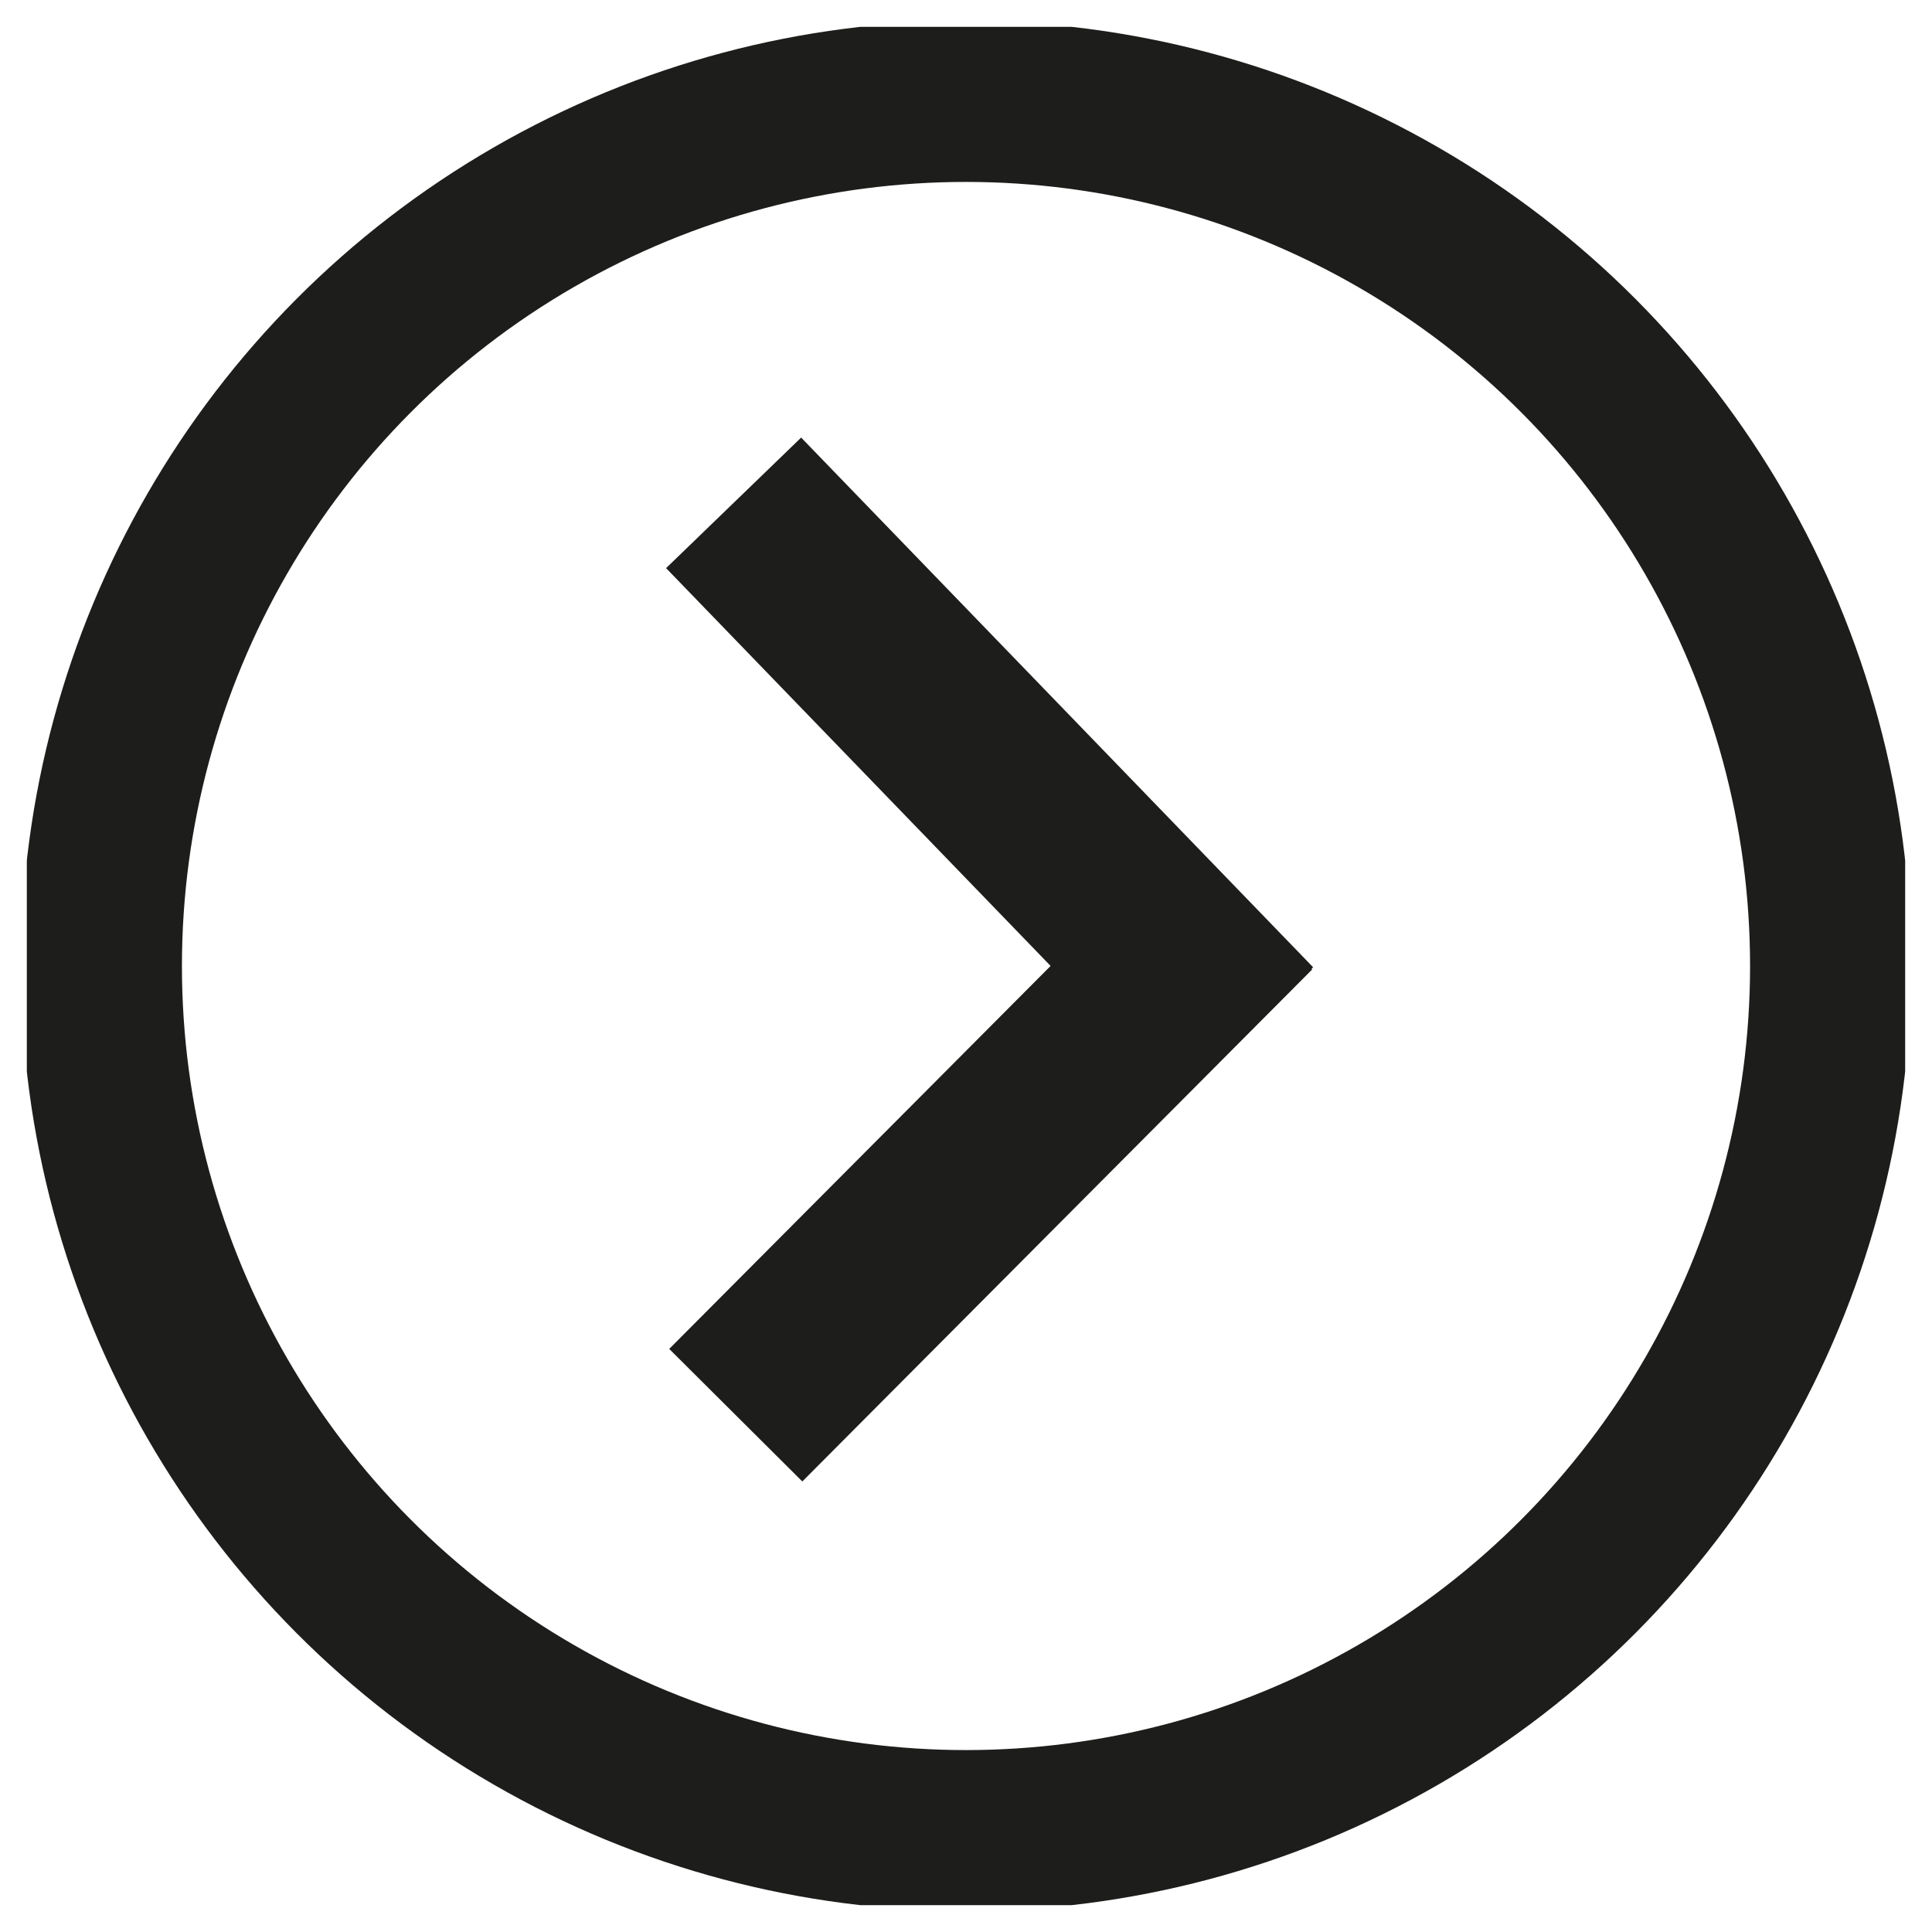
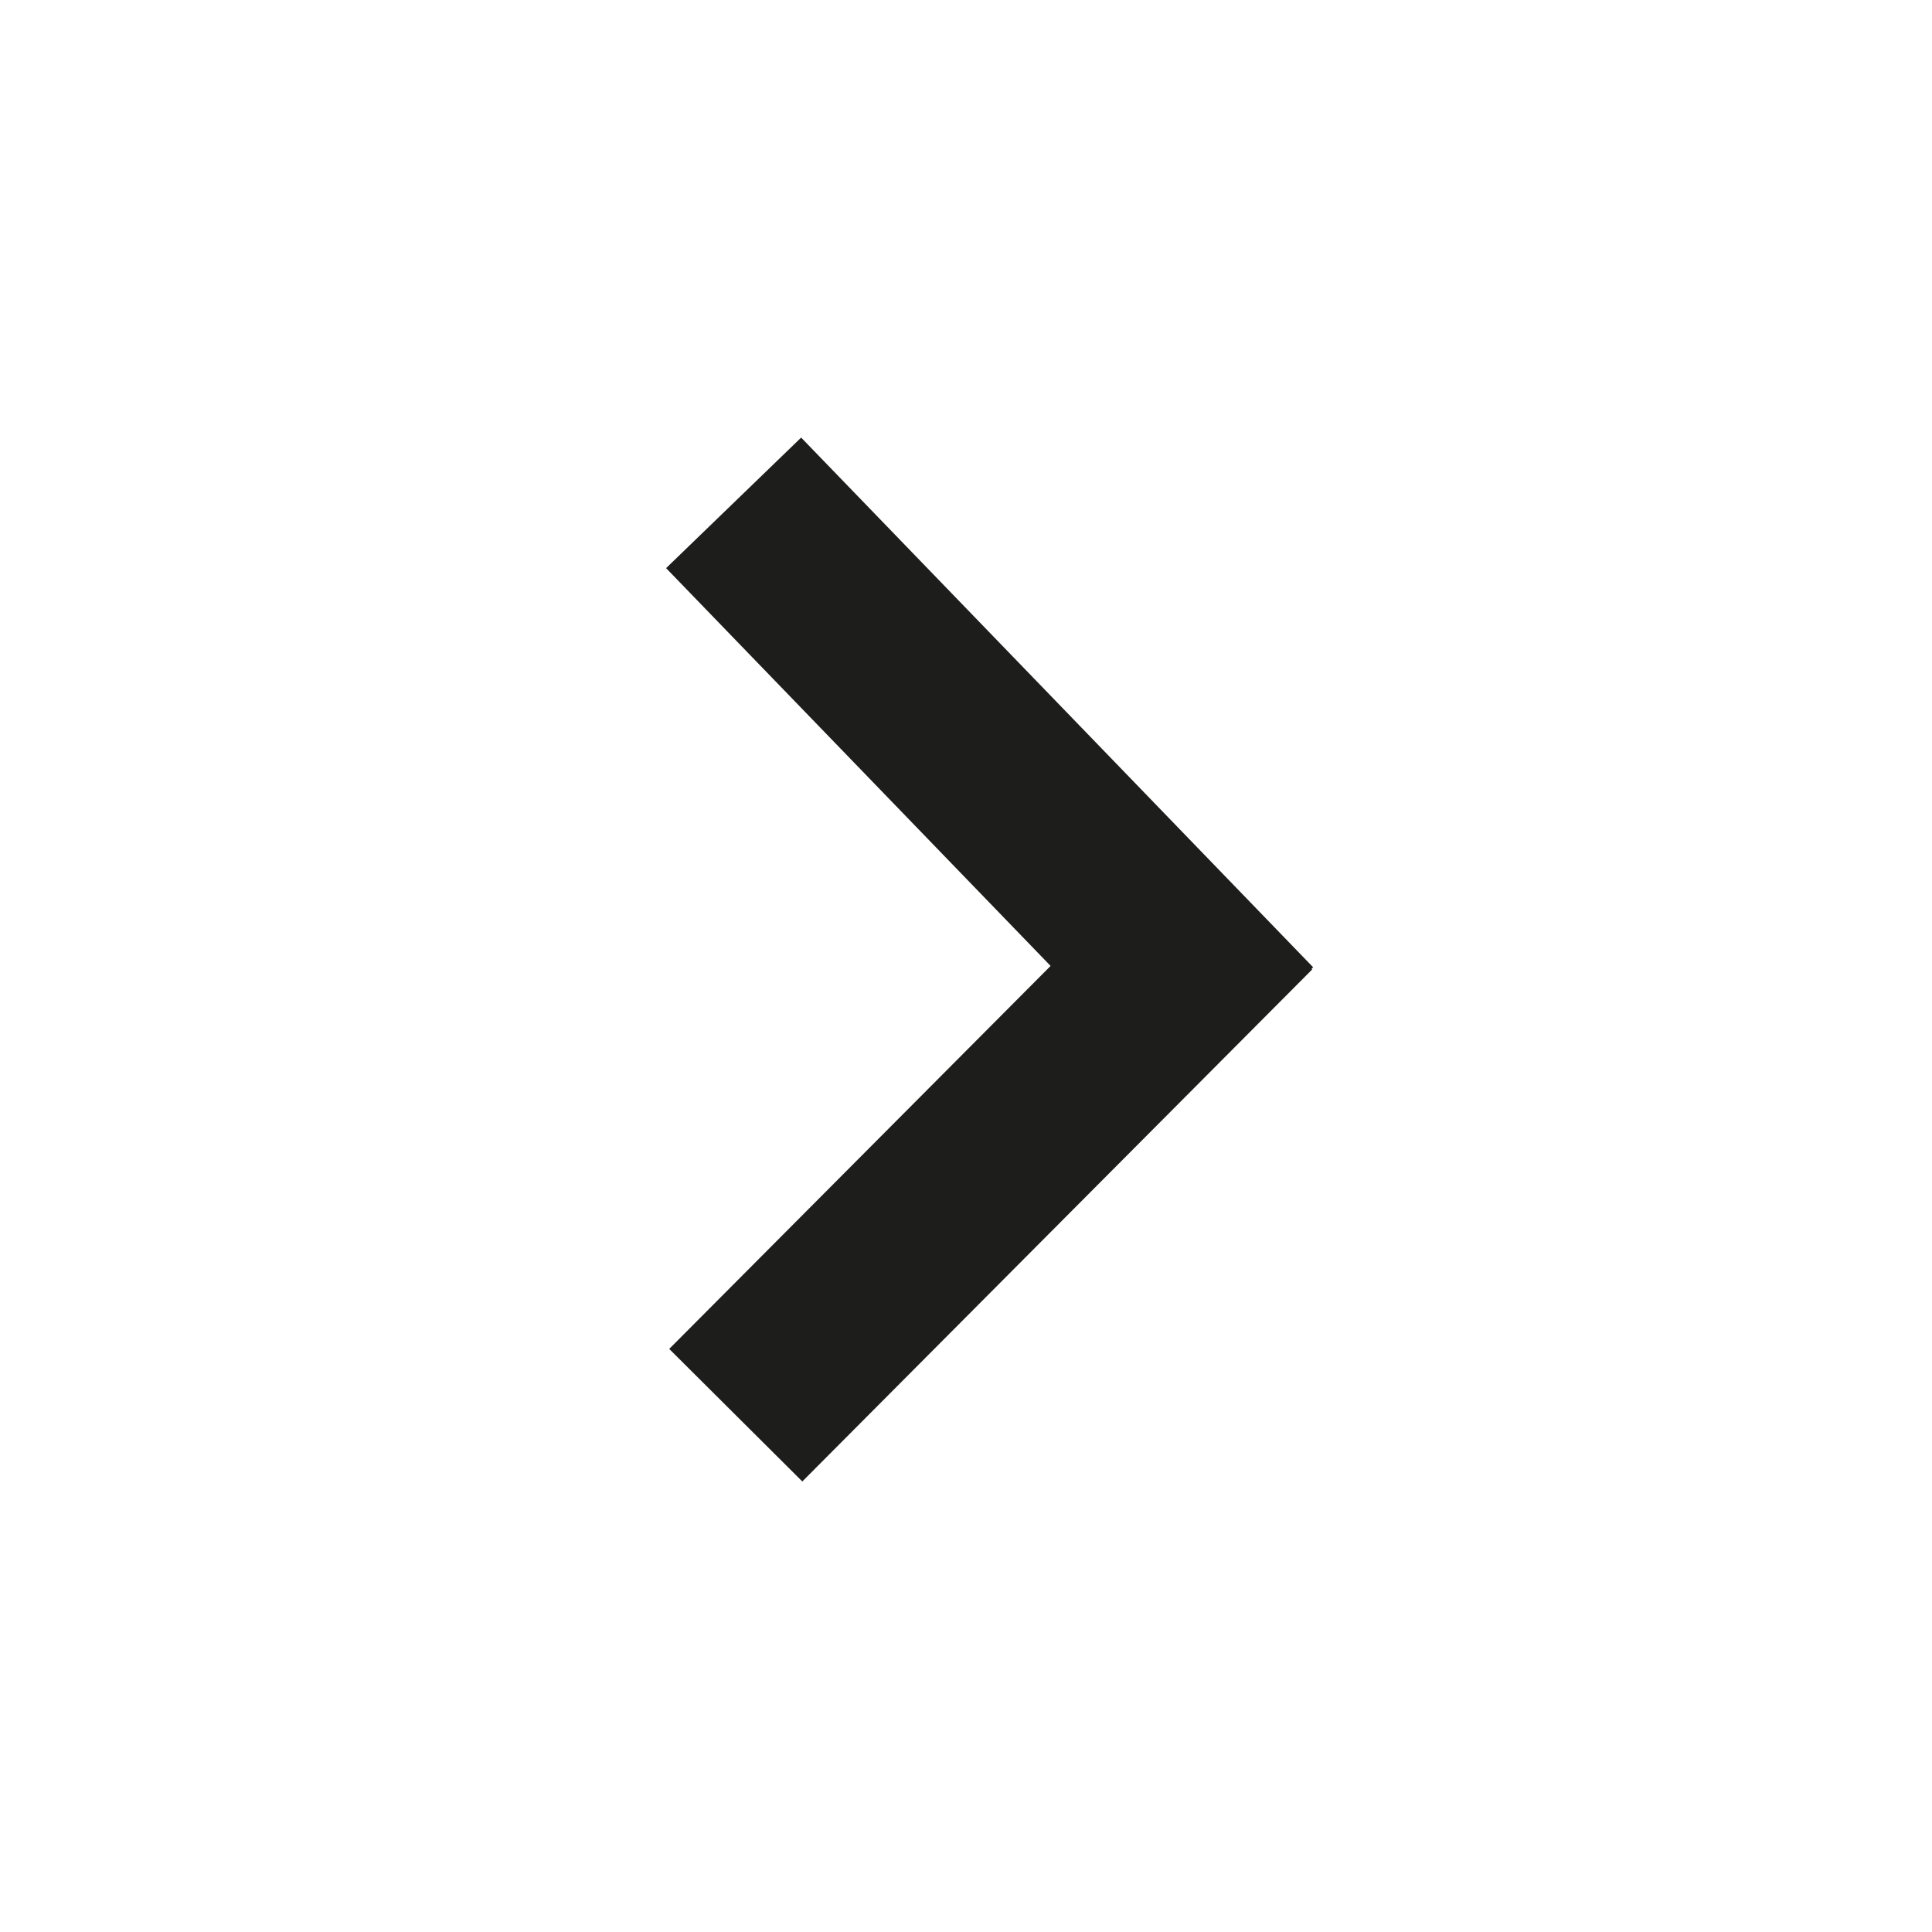
<svg xmlns="http://www.w3.org/2000/svg" id="Ebene_1" data-name="Ebene 1" viewBox="0 0 36 36">
  <defs>
    <style>.cls-1,.cls-3,.cls-4{fill:none;}.cls-2{clip-path:url(#clip-path);}.cls-3,.cls-4{stroke:#1d1d1b;}.cls-3{stroke-width:3px;}.cls-4{stroke-width:3.5px;}</style>
    <clipPath id="clip-path">
-       <rect class="cls-1" x="0.5" y="0.5" width="35" height="35" />
-     </clipPath>
+       </clipPath>
  </defs>
  <g class="cls-2">
    <circle class="cls-3" cx="18" cy="18" r="16.11" />
  </g>
  <line class="cls-4" x1="23.21" y1="19.24" x2="13.67" y2="9.37" />
  <line class="cls-4" x1="23.21" y1="16.83" x2="13.71" y2="26.37" />
</svg>